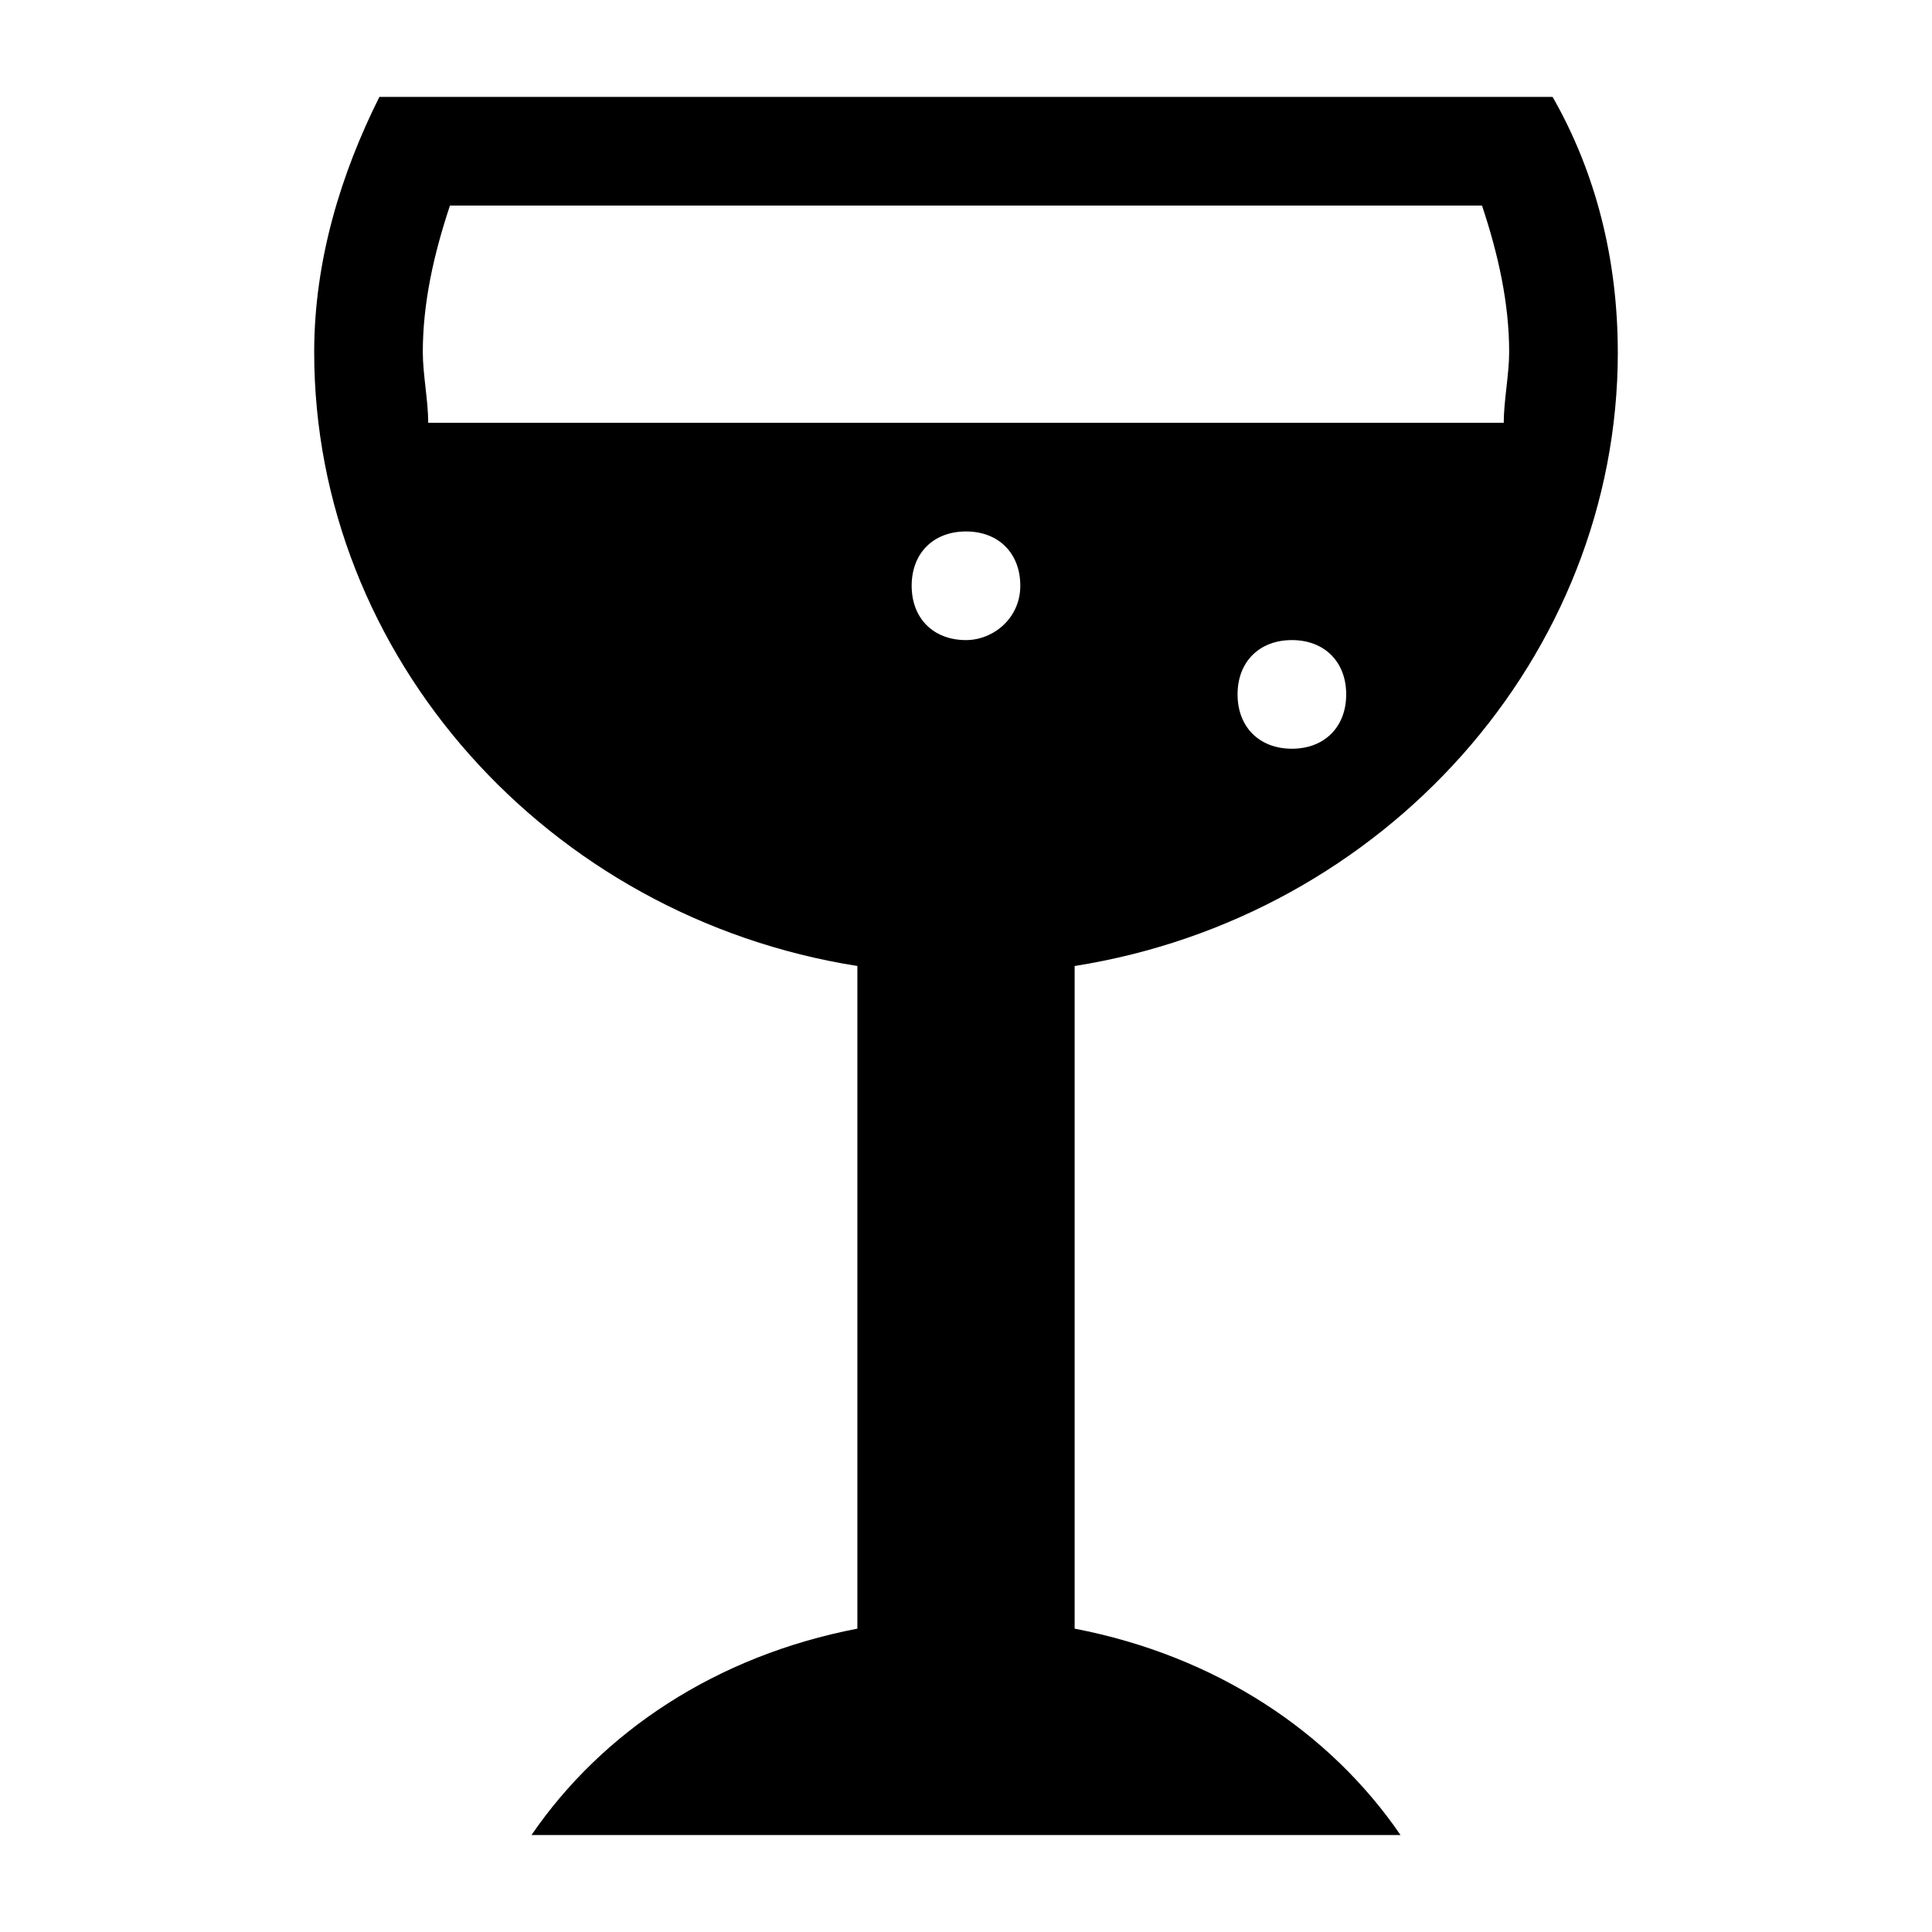
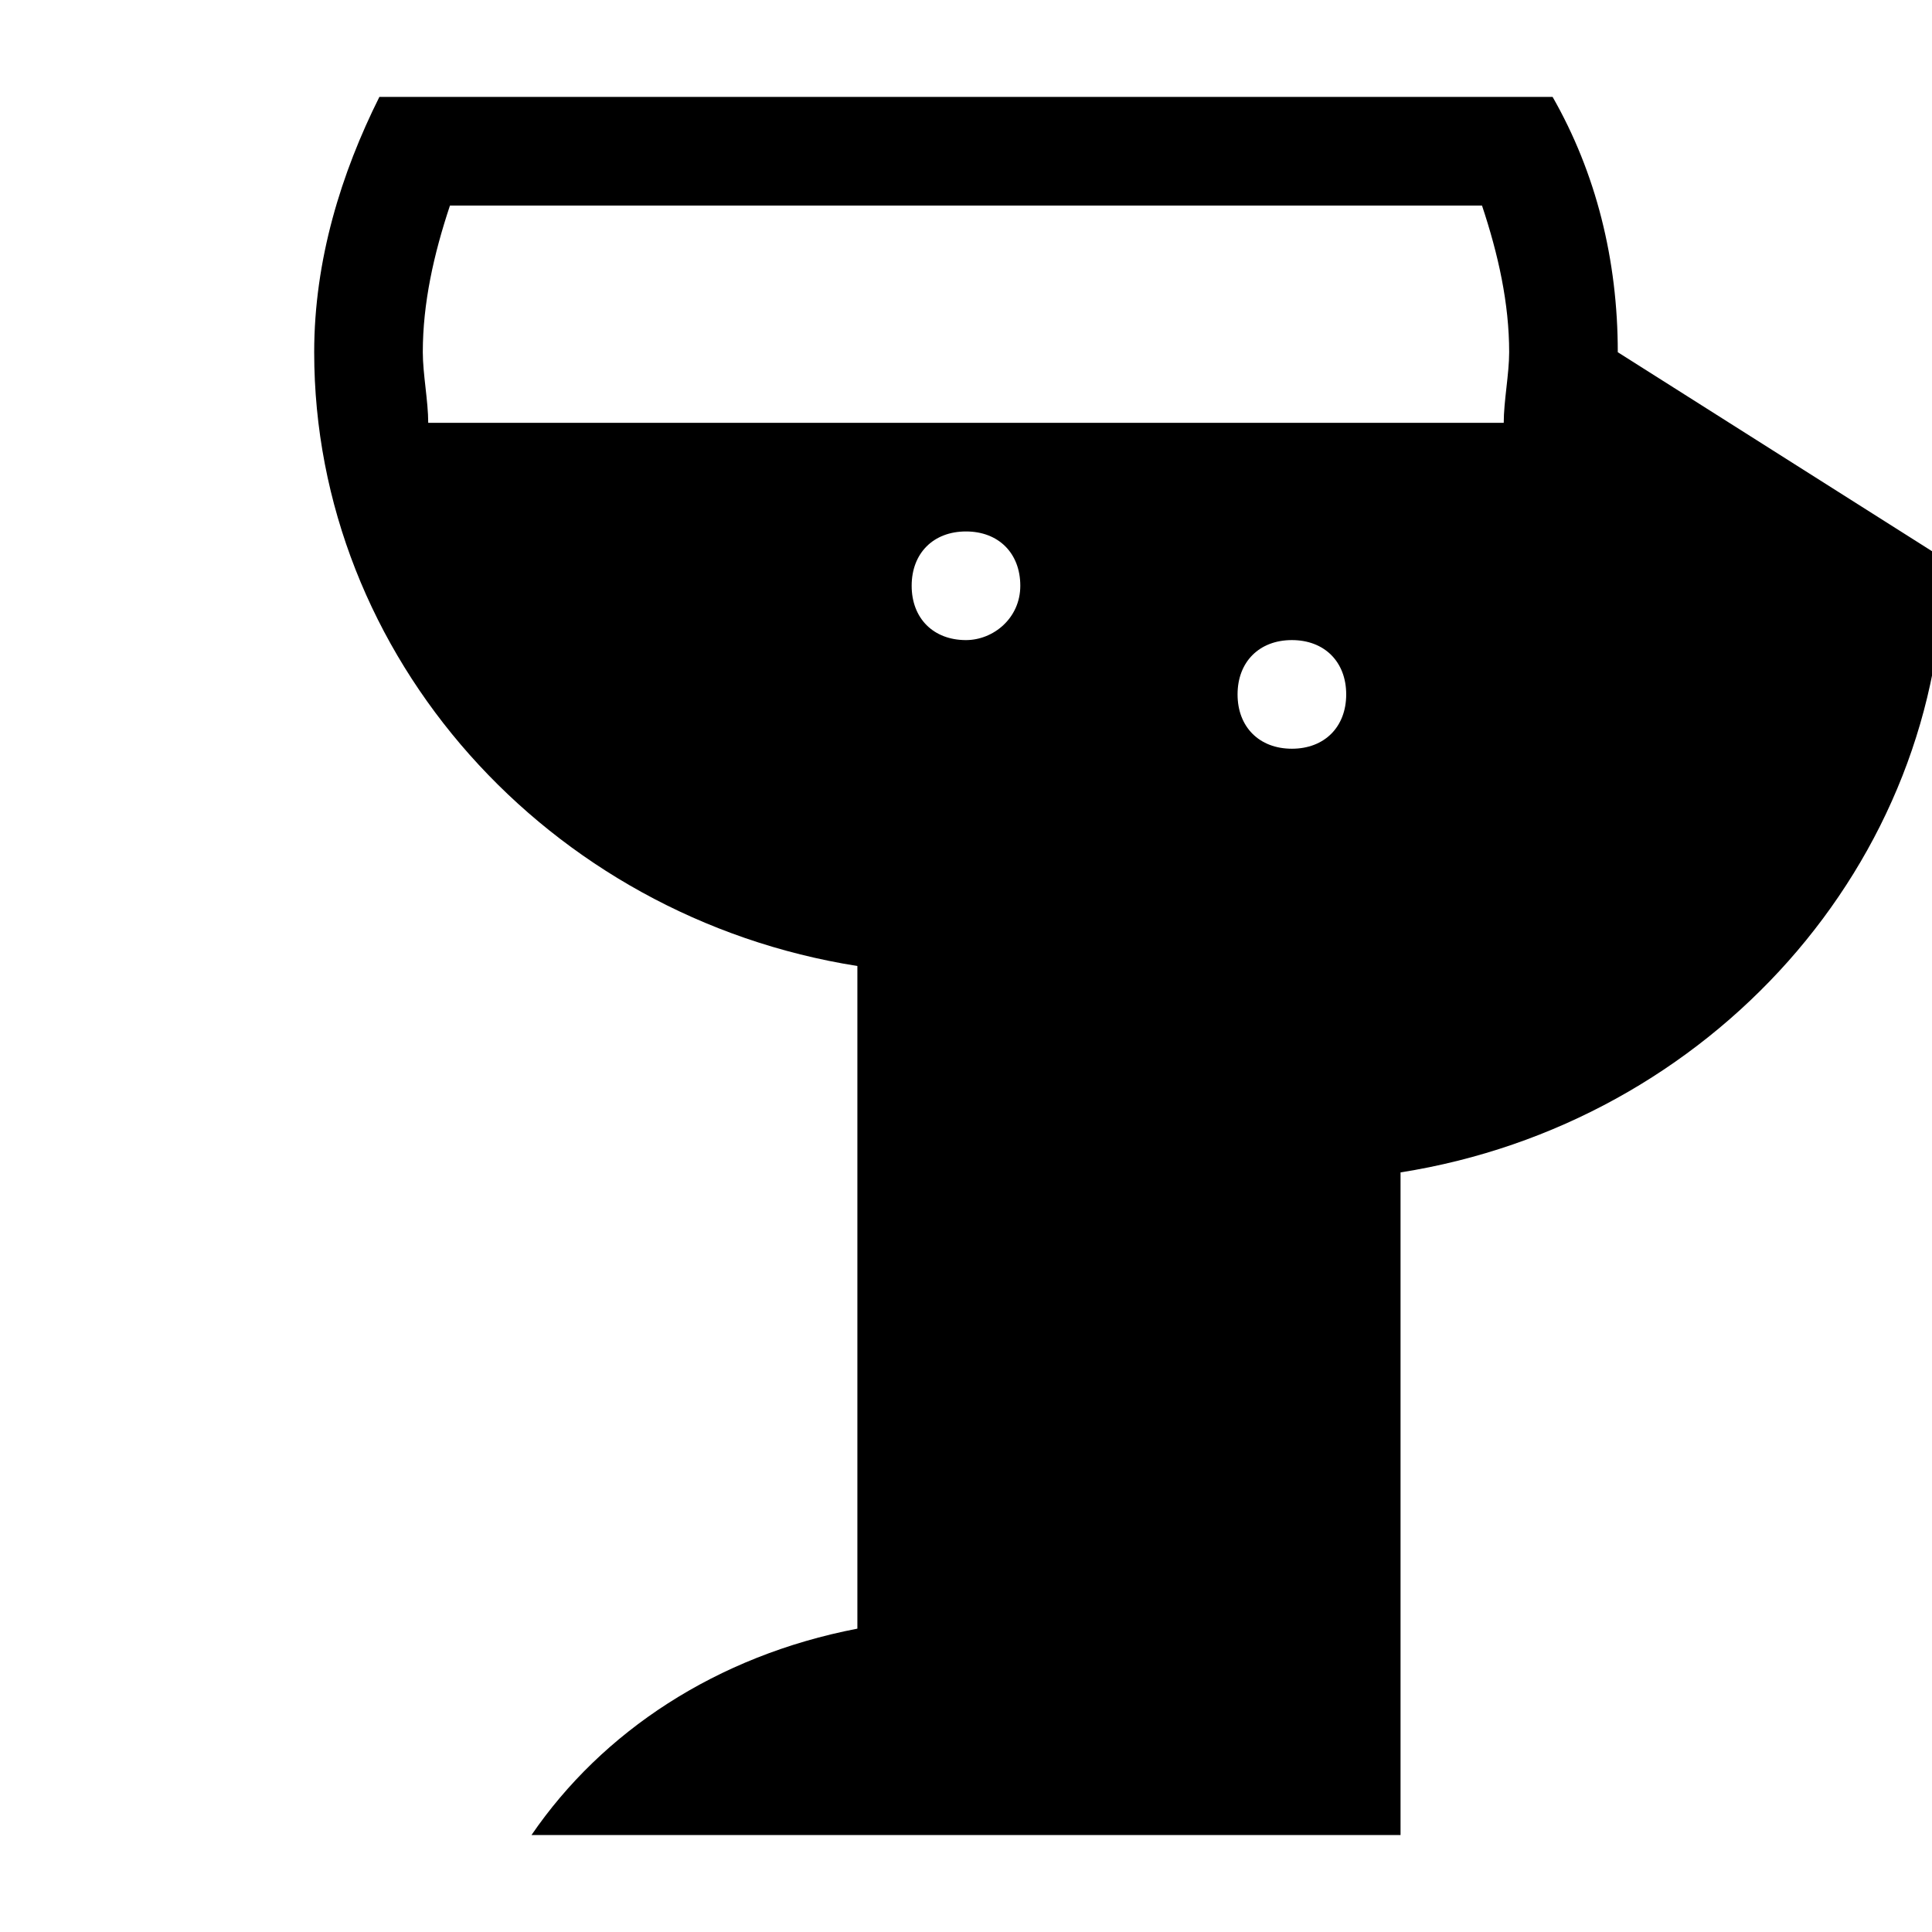
<svg xmlns="http://www.w3.org/2000/svg" fill="#000000" width="800px" height="800px" version="1.1" viewBox="144 144 512 512">
-   <path d="m572.73 237.34c0-24.473-5.758-47.504-17.273-67.656l-310.92 0.004c-10.078 20.152-17.273 43.184-17.273 67.652 0 80.609 61.898 149.7 143.95 162.66v175.61c-37.426 7.199-67.656 27.352-86.367 54.699h230.31c-18.715-27.352-48.941-47.504-86.367-54.699v-175.61c82.047-12.957 143.95-82.051 143.95-162.66zm-86.367 105.08c-8.637 0-14.395-5.758-14.395-14.395 0-8.637 5.758-14.395 14.395-14.395 8.637 0 14.395 5.758 14.395 14.395 0 8.637-5.758 14.395-14.395 14.395zm-86.367-28.789c-8.637 0-14.395-5.758-14.395-14.395s5.758-14.395 14.395-14.395 14.395 5.758 14.395 14.395-7.199 14.395-14.395 14.395zm-142.51-57.578c0-5.758-1.438-12.957-1.438-18.715 0-12.957 2.879-25.91 7.199-38.867h273.5c4.32 12.957 7.199 25.91 7.199 38.867 0 5.758-1.441 12.957-1.441 18.715z" />
+   <path d="m572.73 237.34c0-24.473-5.758-47.504-17.273-67.656l-310.92 0.004c-10.078 20.152-17.273 43.184-17.273 67.652 0 80.609 61.898 149.7 143.95 162.66v175.61c-37.426 7.199-67.656 27.352-86.367 54.699h230.31v-175.61c82.047-12.957 143.95-82.051 143.95-162.66zm-86.367 105.08c-8.637 0-14.395-5.758-14.395-14.395 0-8.637 5.758-14.395 14.395-14.395 8.637 0 14.395 5.758 14.395 14.395 0 8.637-5.758 14.395-14.395 14.395zm-86.367-28.789c-8.637 0-14.395-5.758-14.395-14.395s5.758-14.395 14.395-14.395 14.395 5.758 14.395 14.395-7.199 14.395-14.395 14.395zm-142.51-57.578c0-5.758-1.438-12.957-1.438-18.715 0-12.957 2.879-25.91 7.199-38.867h273.5c4.32 12.957 7.199 25.91 7.199 38.867 0 5.758-1.441 12.957-1.441 18.715z" />
</svg>